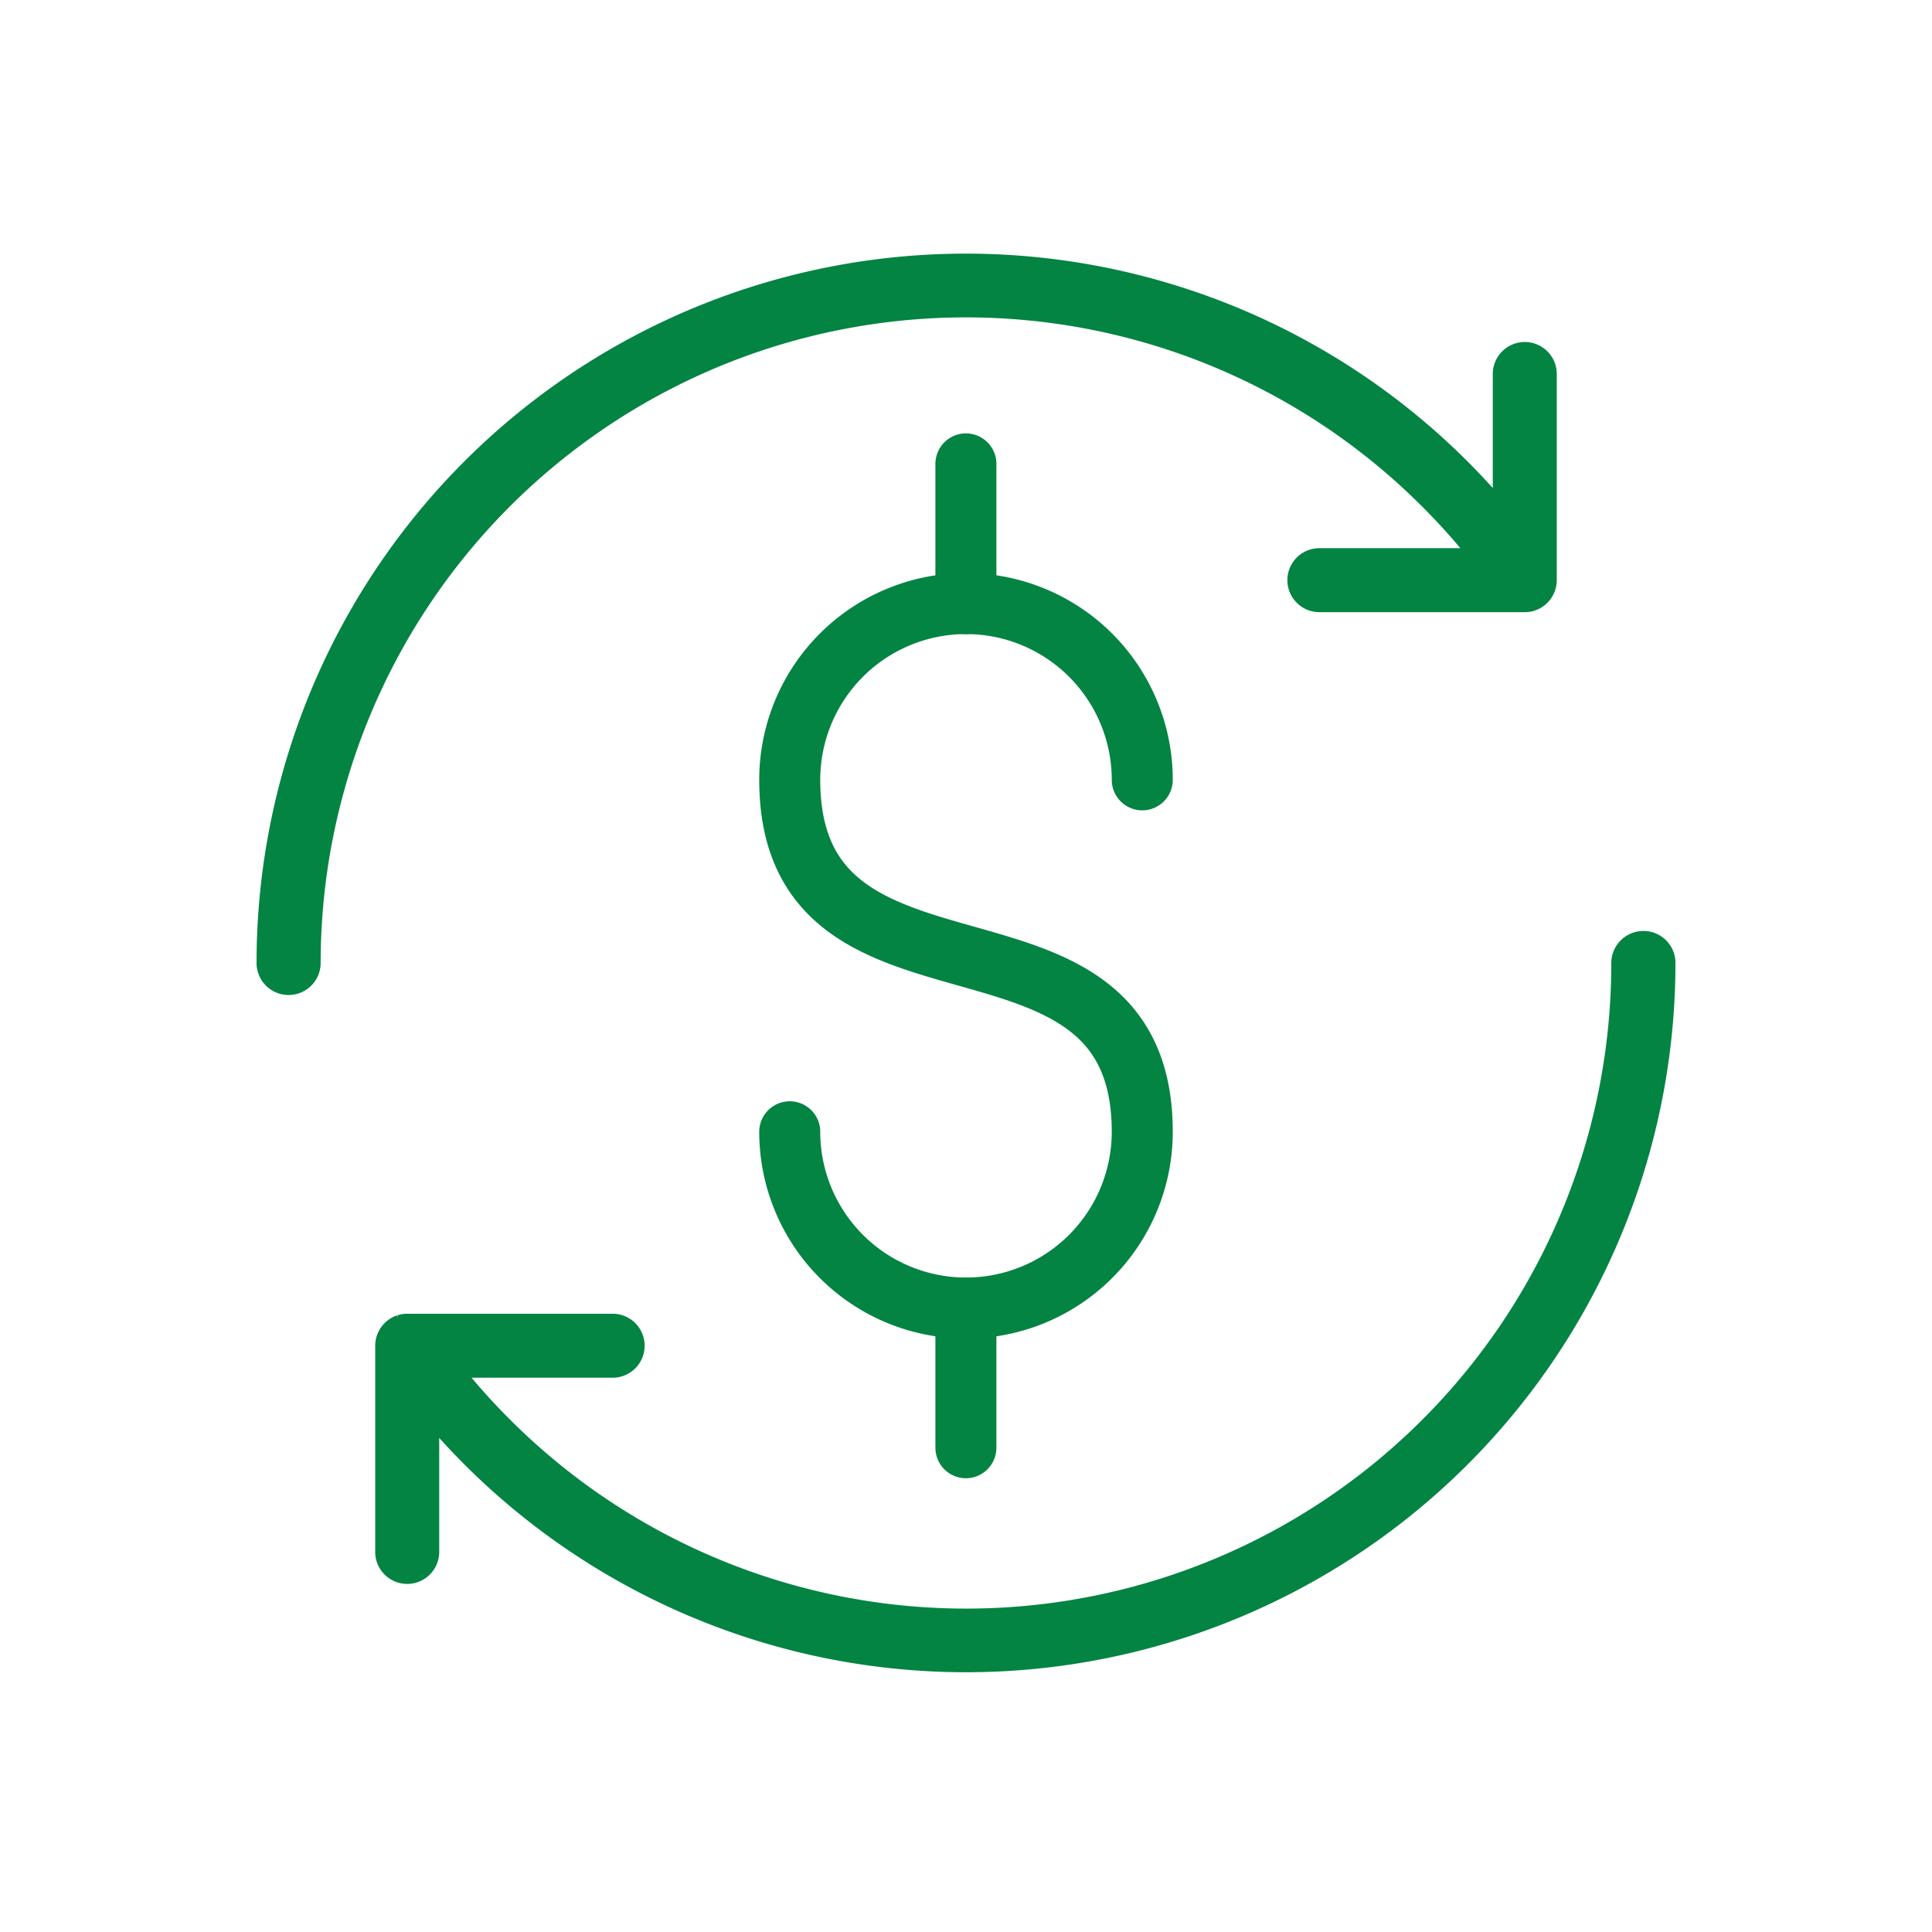
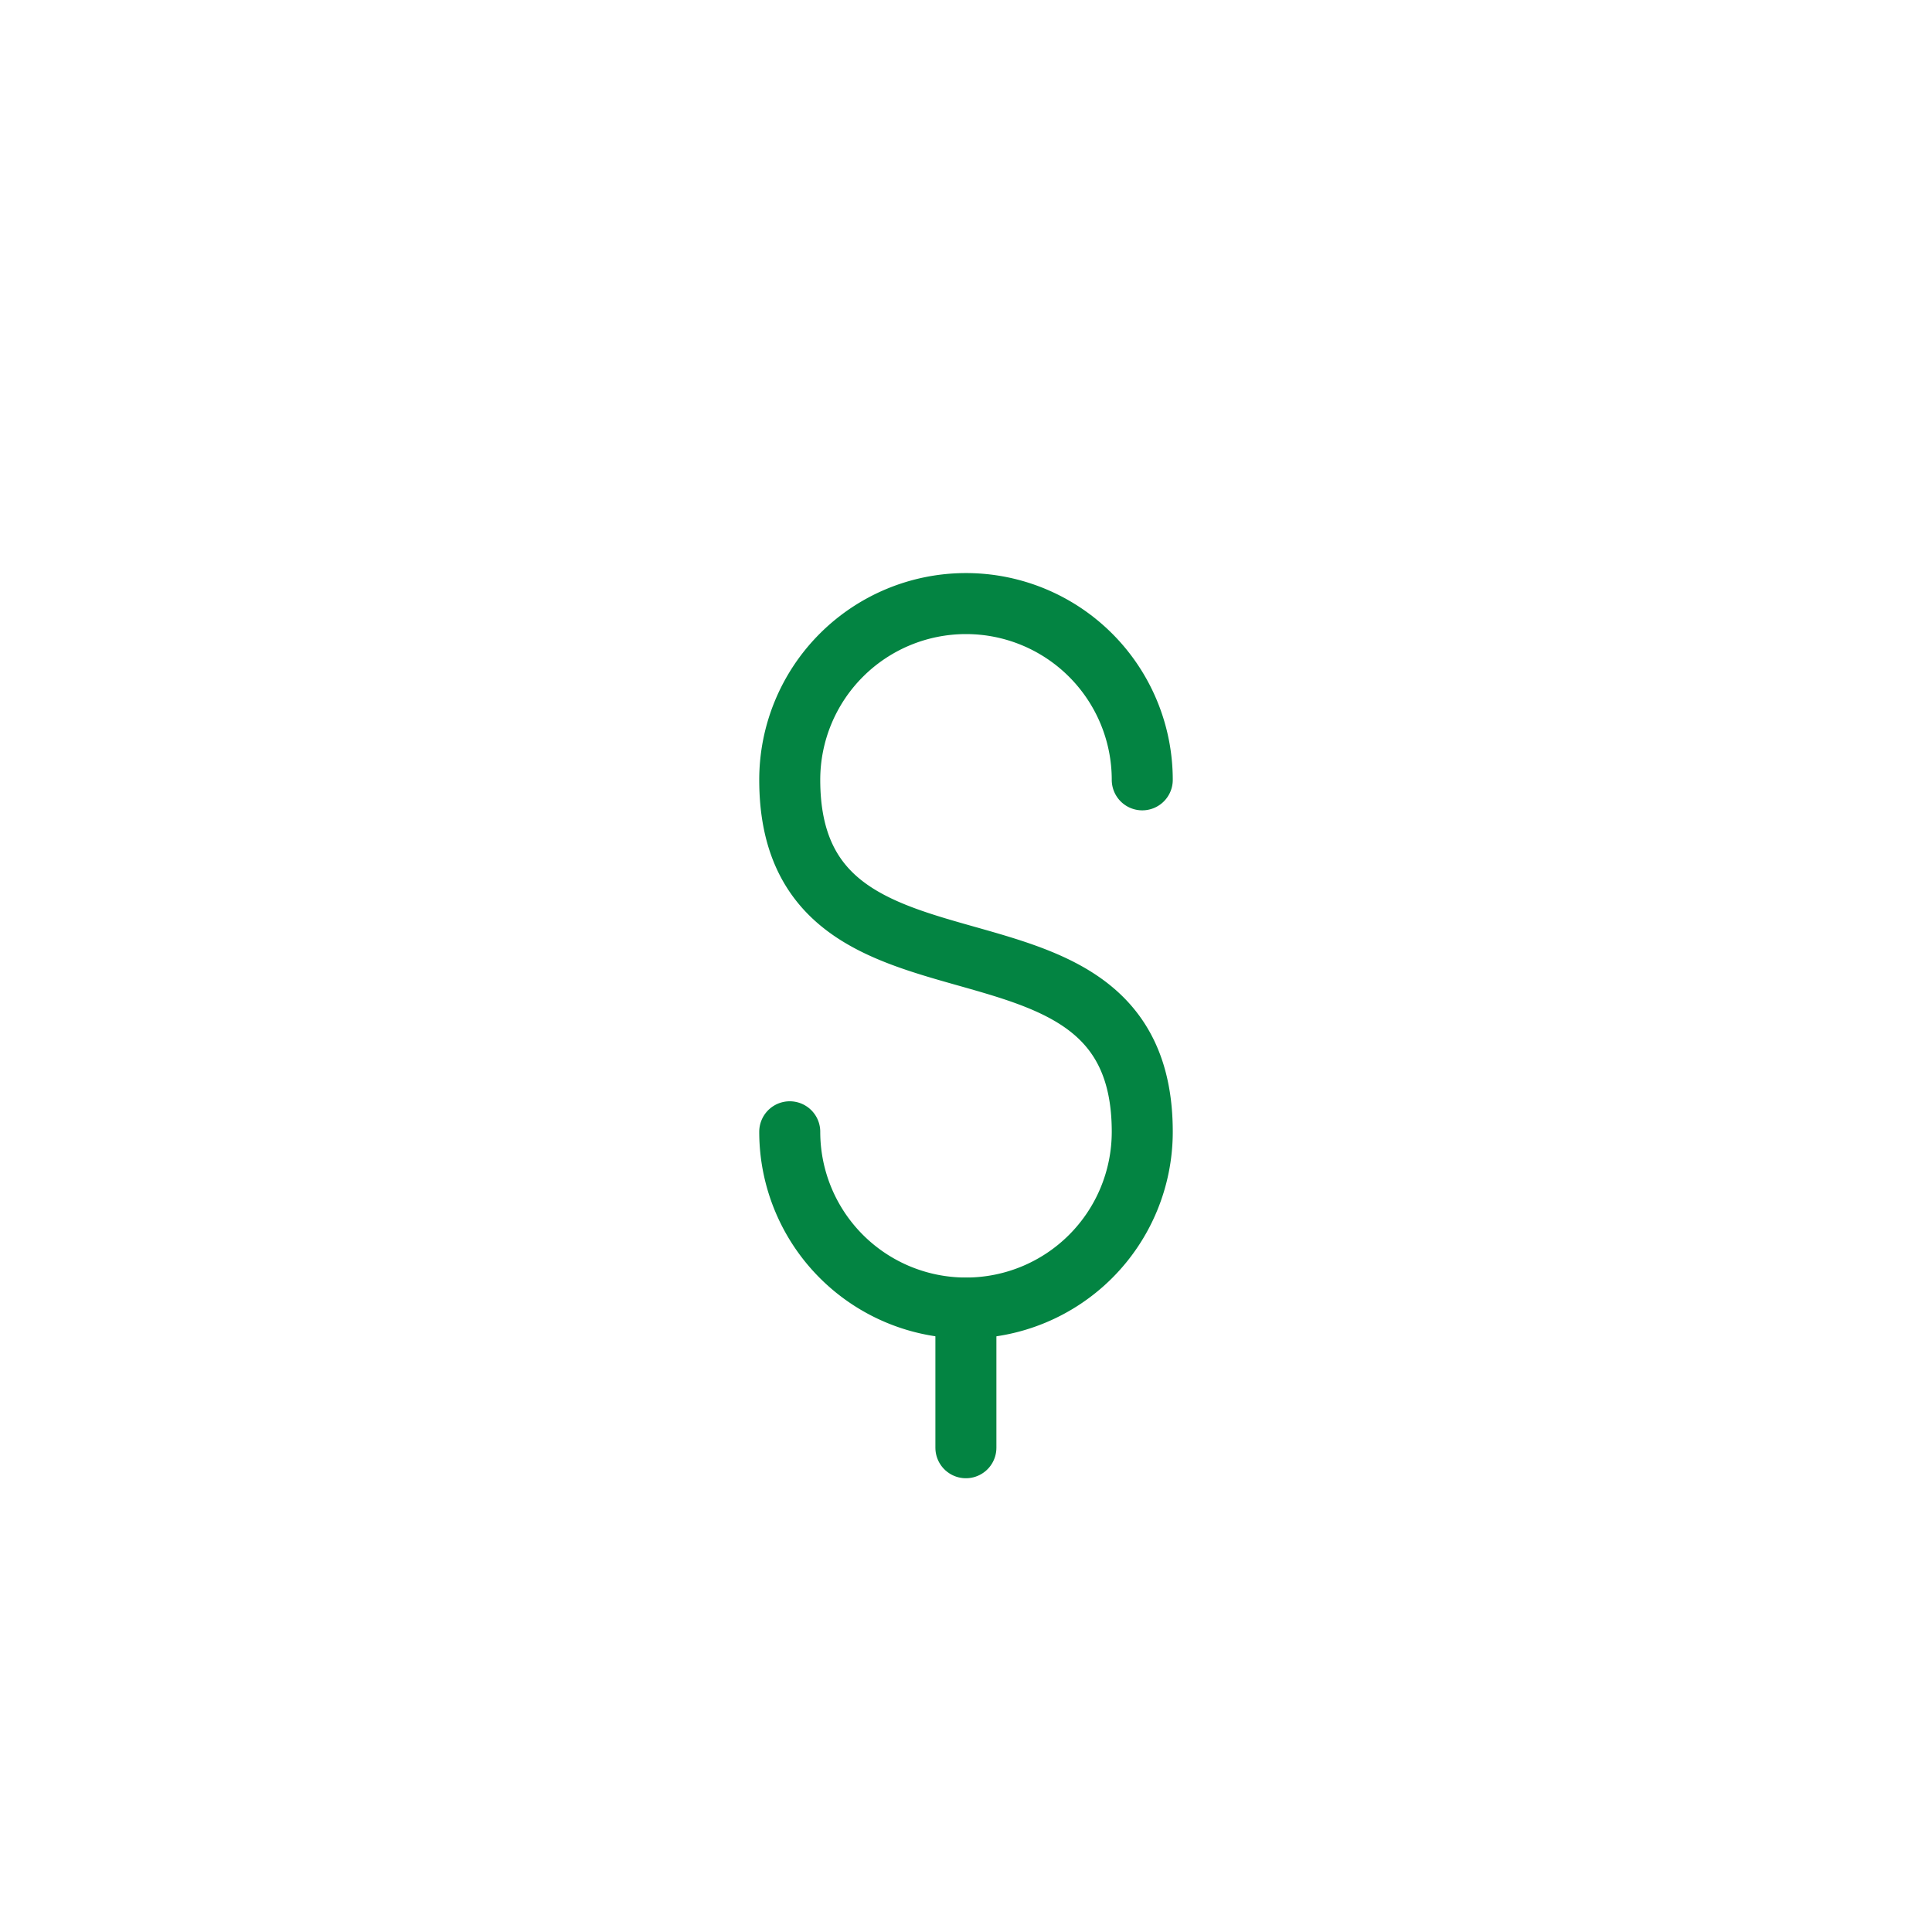
<svg xmlns="http://www.w3.org/2000/svg" id="Layer_1" data-name="Layer 1" width="95" height="95" viewBox="0 0 95 95">
  <defs>
    <style>.cls-1{fill:#038442;stroke-width:0.25px;}.cls-1,.cls-2,.cls-3{stroke:#038442;stroke-miterlimit:10;}.cls-2,.cls-3{fill:none;stroke-linecap:round;stroke-width:3px;}.cls-2{fill-rule:evenodd;}</style>
  </defs>
-   <path class="cls-1" d="M35.099,17.996a31.826,31.826,0,0,1,34.925,6.828q1.085,1.084,2.051,2.256H64.876a1.448,1.448,0,1,0,0,2.896H74.974a1.455,1.455,0,0,0,.293-.03c.019-.004.036-.008.053-.013.03-.008.057-.014.087-.022l.015-.005a1.447,1.447,0,0,0,.991-1.208,1.501,1.501,0,0,0,.011-.17V18.39a1.448,1.448,0,1,0-2.896,0v5.934A34.756,34.756,0,0,0,12.74,47.35a1.451,1.451,0,0,0,2.902,0,31.897,31.897,0,0,1,19.457-29.354Z" />
-   <path class="cls-1" d="M80.813,45.902a1.456,1.456,0,0,0-1.458,1.448A31.844,31.844,0,0,1,24.973,69.875q-1.085-1.082-2.051-2.255h7.203a1.448,1.448,0,0,0,0-2.896H20.023a1.48,1.48,0,0,0-.293.03l-.053.013a.639.639,0,0,0-.085.023c-.006,0-.011.004-.017.004a1.458,1.458,0,0,0-1.001,1.379V76.31a1.449,1.449,0,1,0,2.898,0V70.378A34.758,34.758,0,0,0,82.26,47.35,1.447,1.447,0,0,0,80.813,45.902Z" />
  <path class="cls-2" d="M38.833,55.652a8.667,8.667,0,1,0,17.334,0c0-12.39-17.334-4.884-17.334-17.306a8.667,8.667,0,0,1,17.334,0" />
  <line class="cls-3" x1="47.495" y1="71.188" x2="47.495" y2="64.322" />
-   <line class="cls-3" x1="47.495" y1="29.681" x2="47.495" y2="22.81" />
</svg>